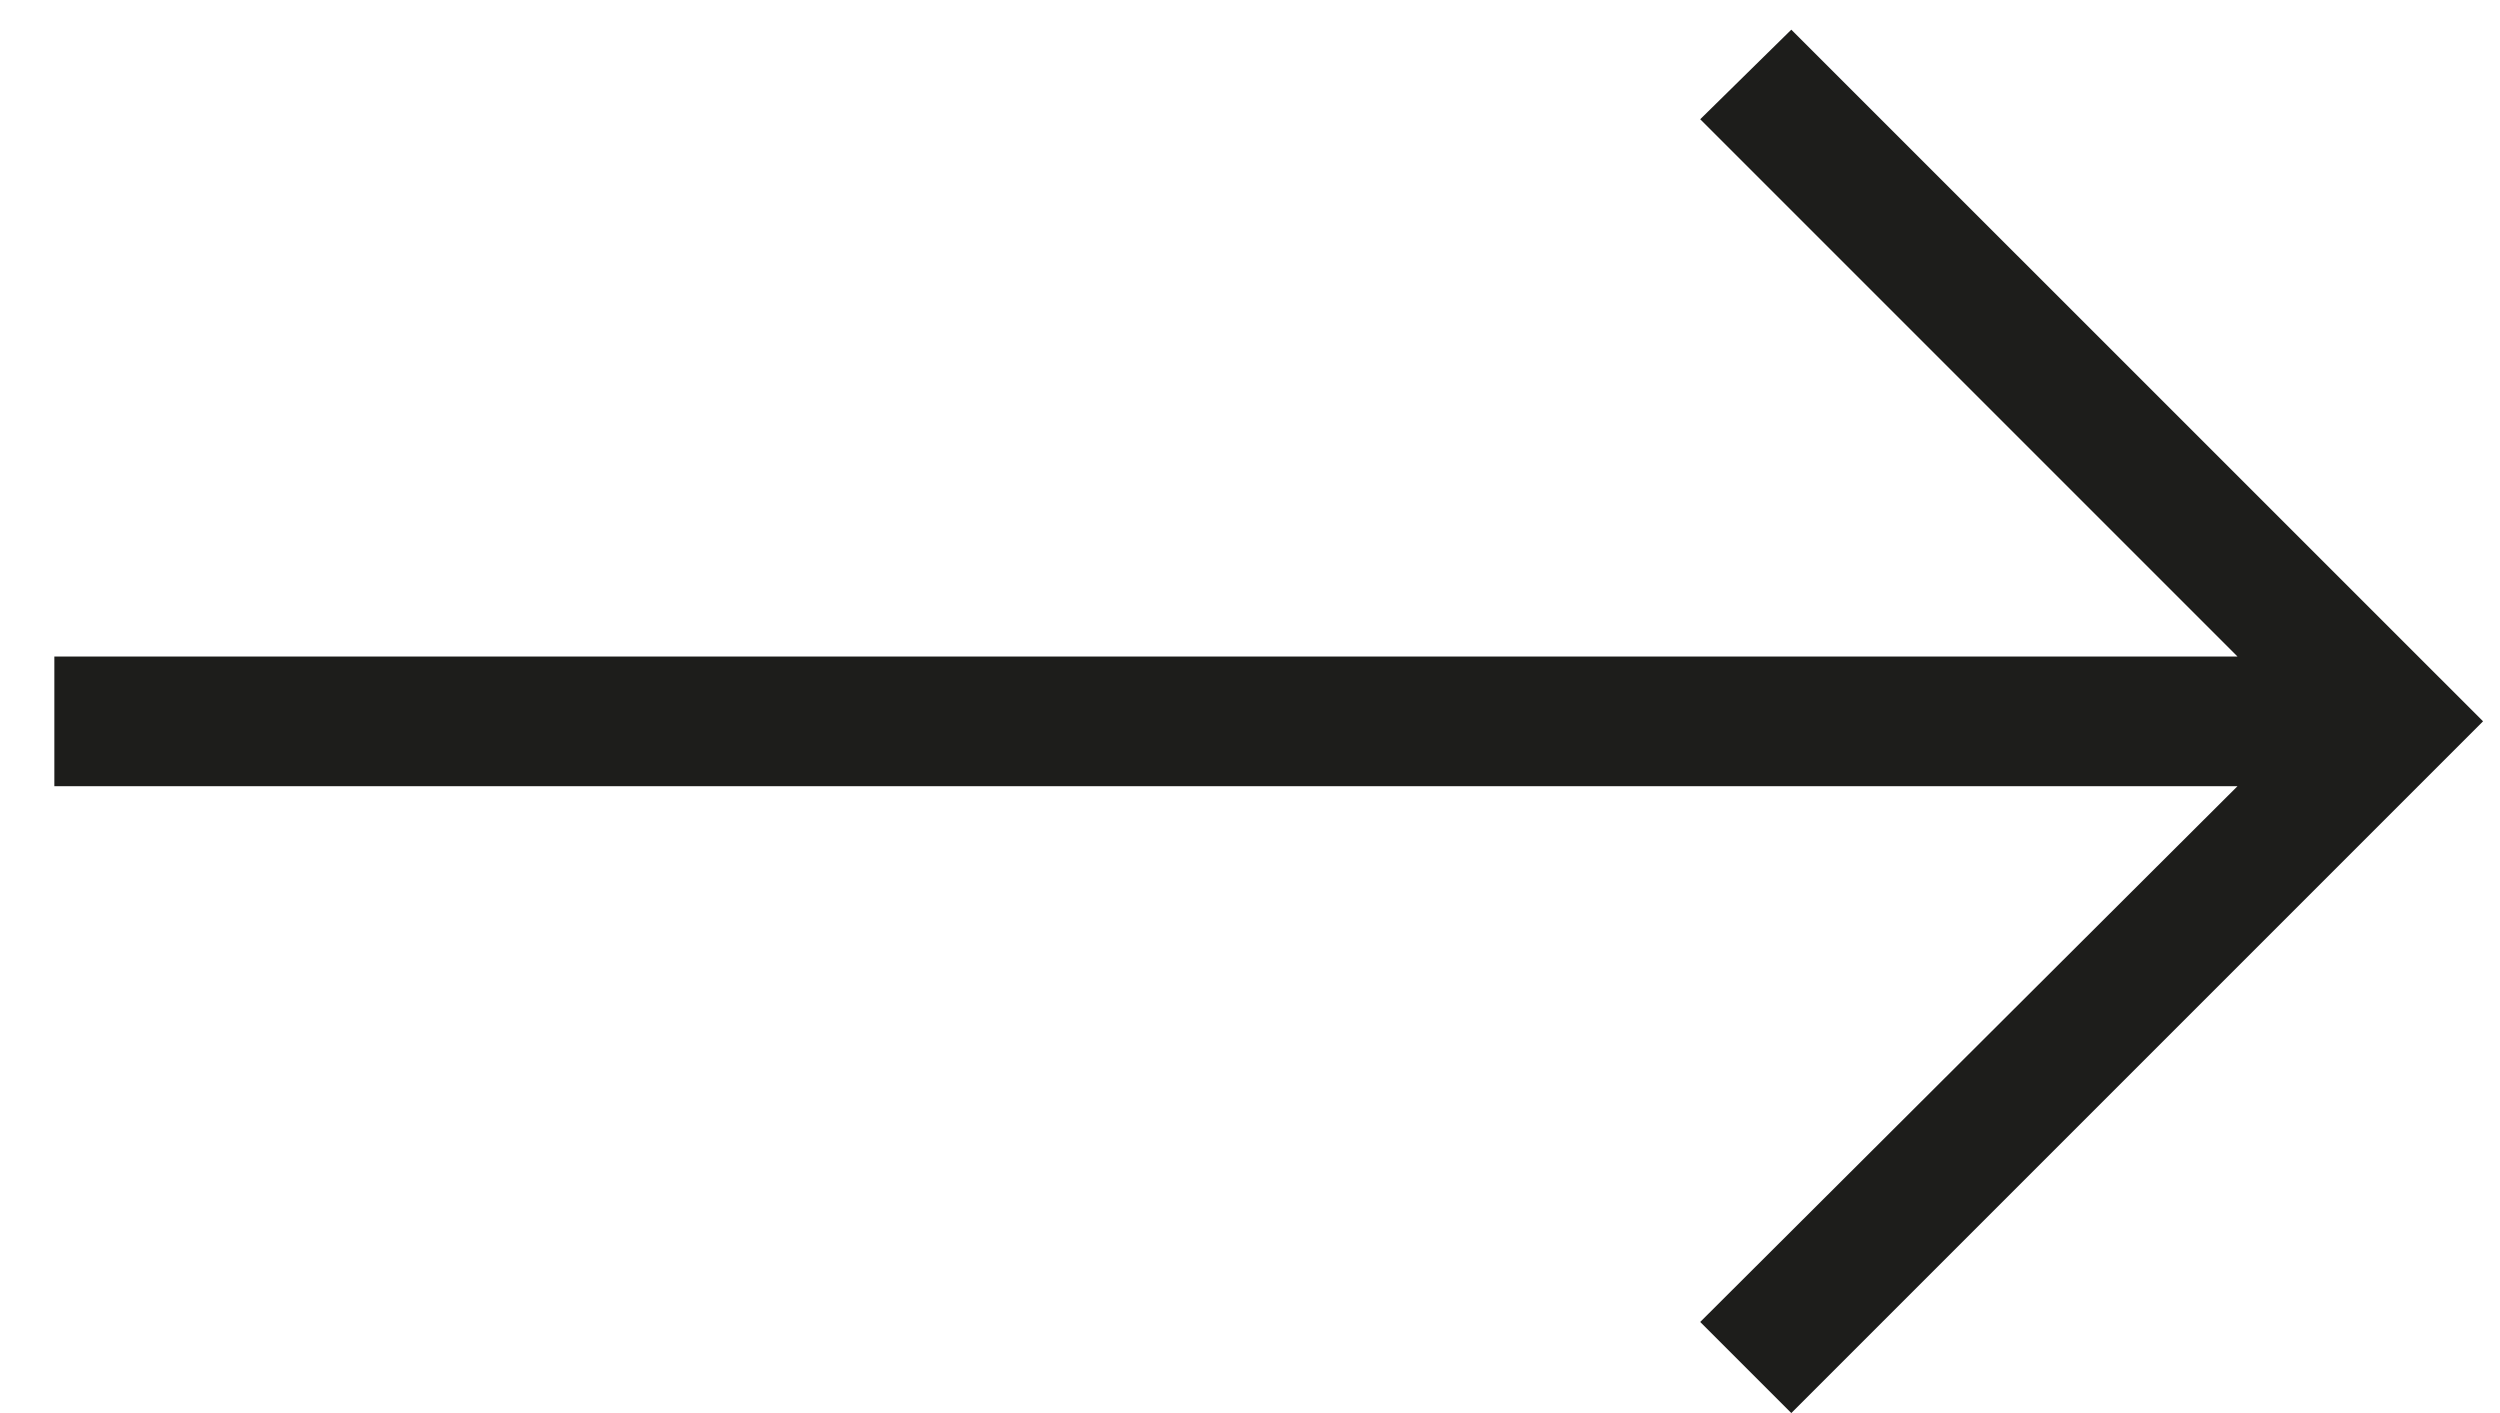
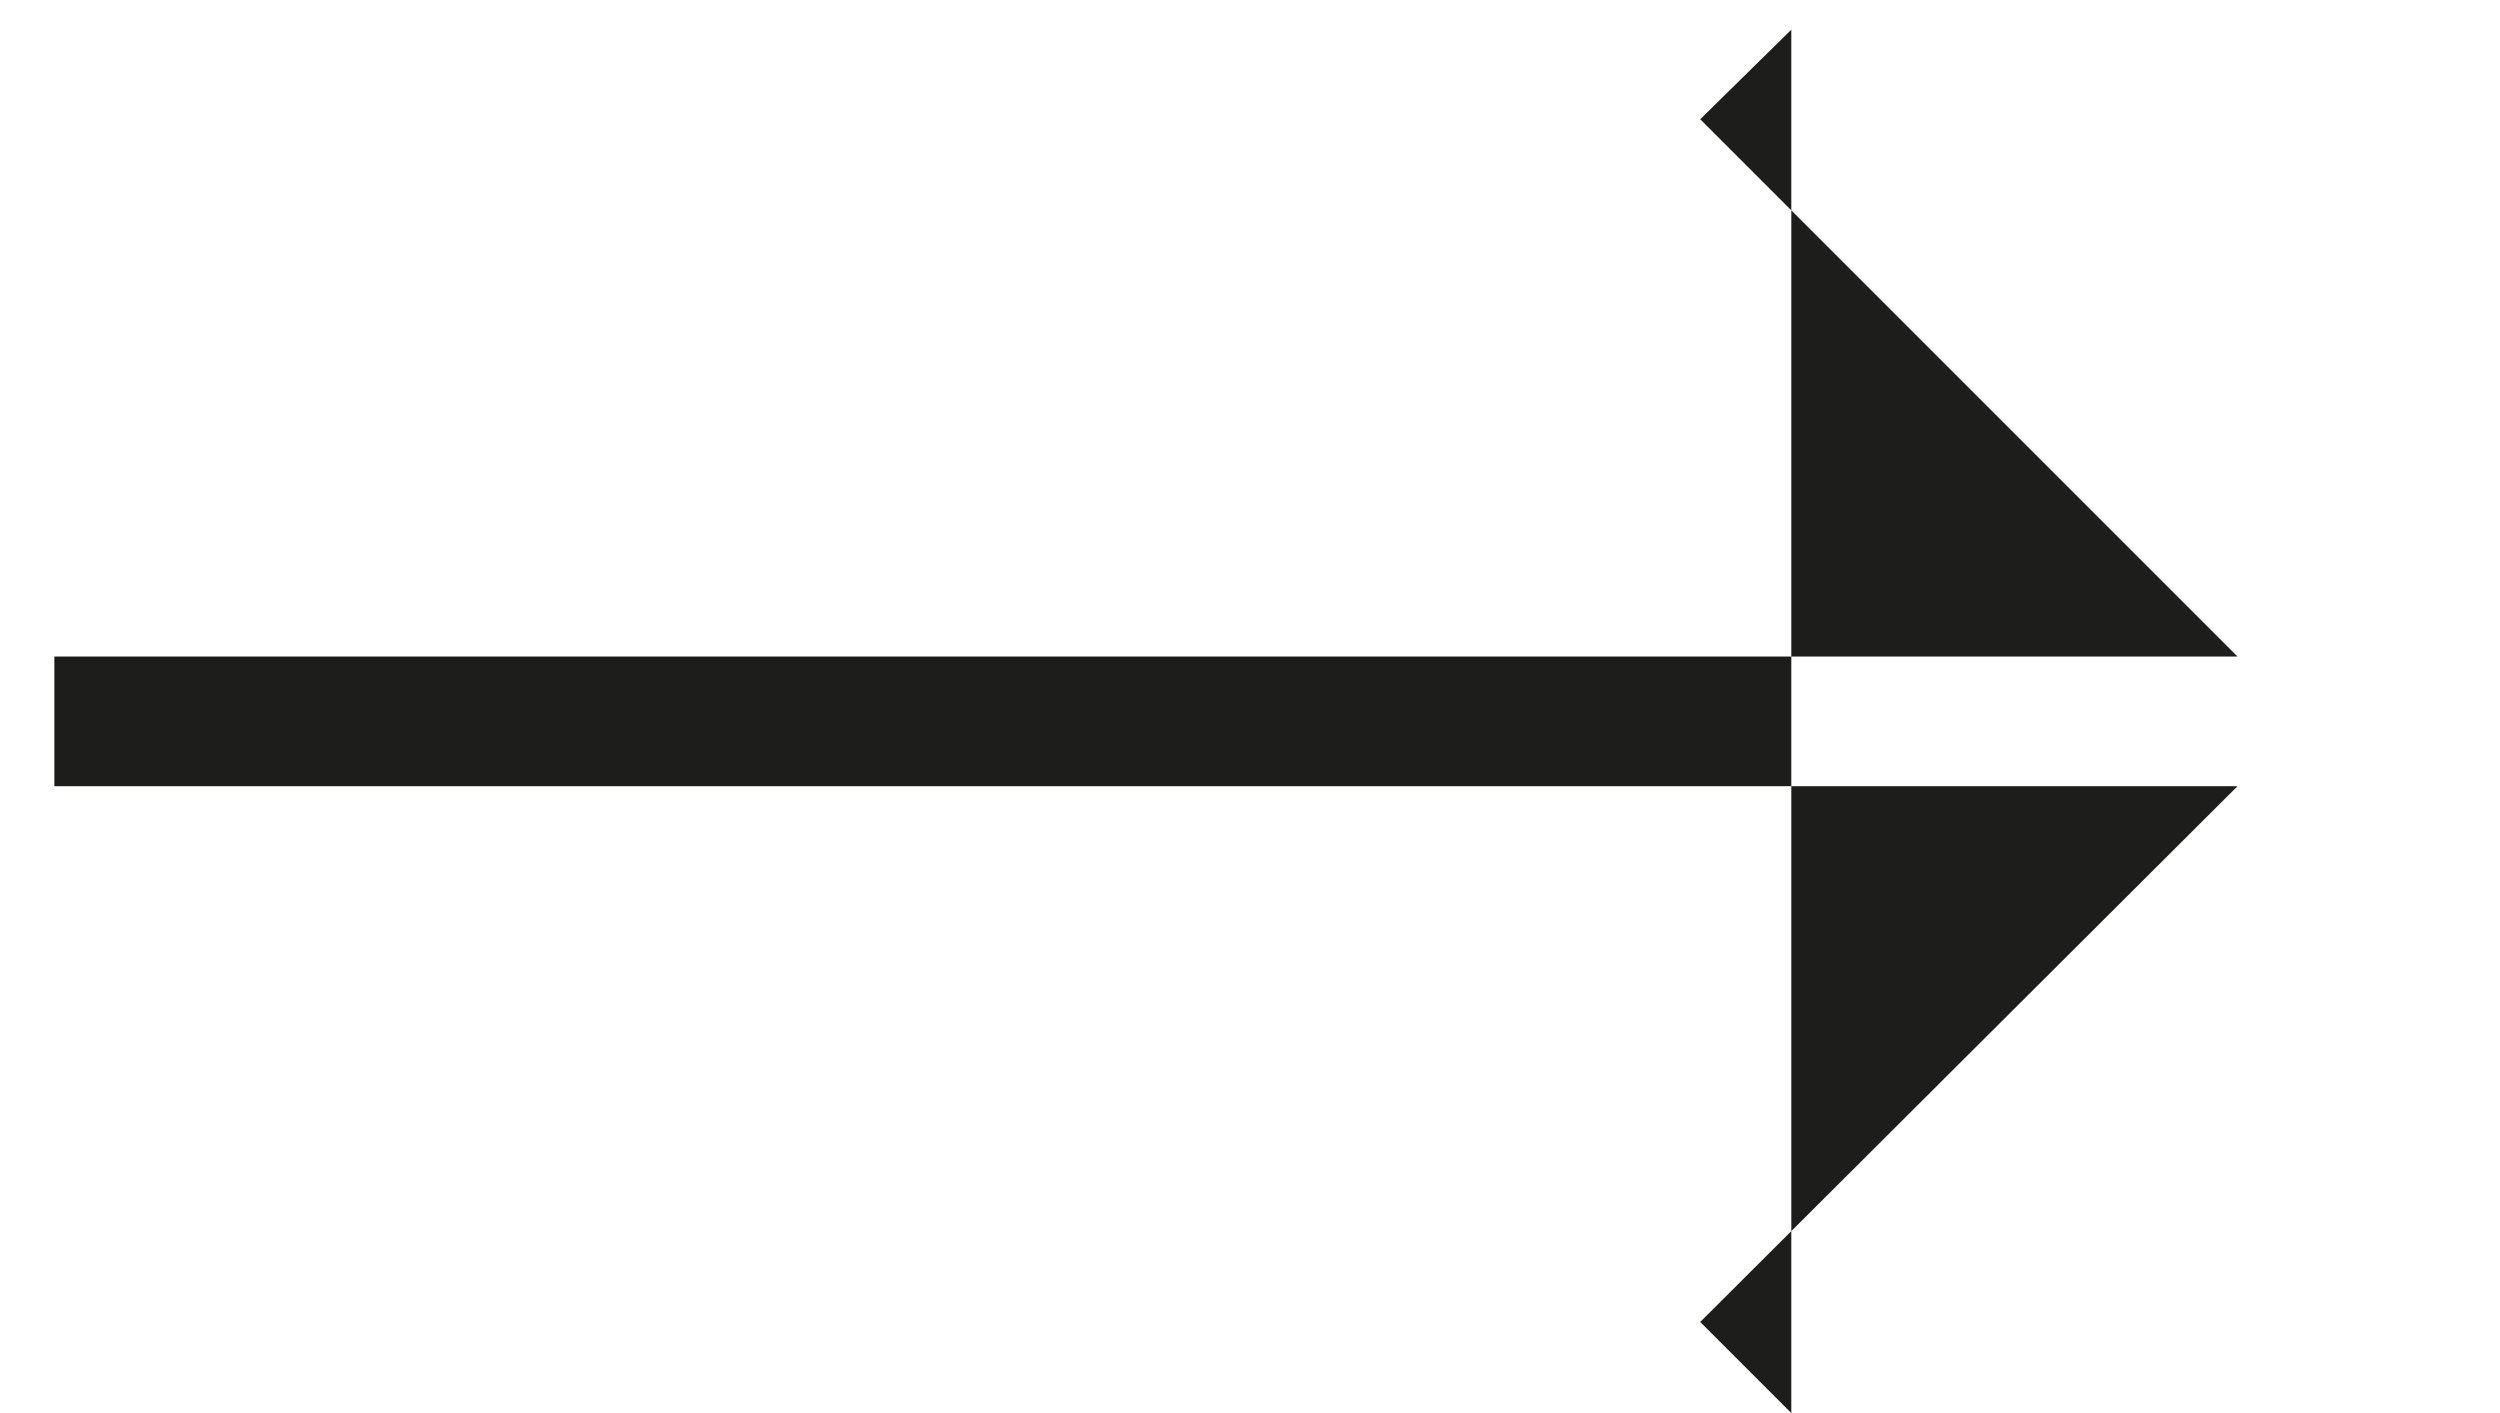
<svg xmlns="http://www.w3.org/2000/svg" width="23" height="13" viewBox="0 0 23 13" fill="none">
-   <path d="M16.48 13L22.844 6.636L16.48 0.273L15.642 1.097L20.585 6.04H0.5V7.233H20.585L15.642 12.162L16.48 13Z" fill="#1D1D1B" />
+   <path d="M16.48 13L16.48 0.273L15.642 1.097L20.585 6.04H0.5V7.233H20.585L15.642 12.162L16.48 13Z" fill="#1D1D1B" />
</svg>